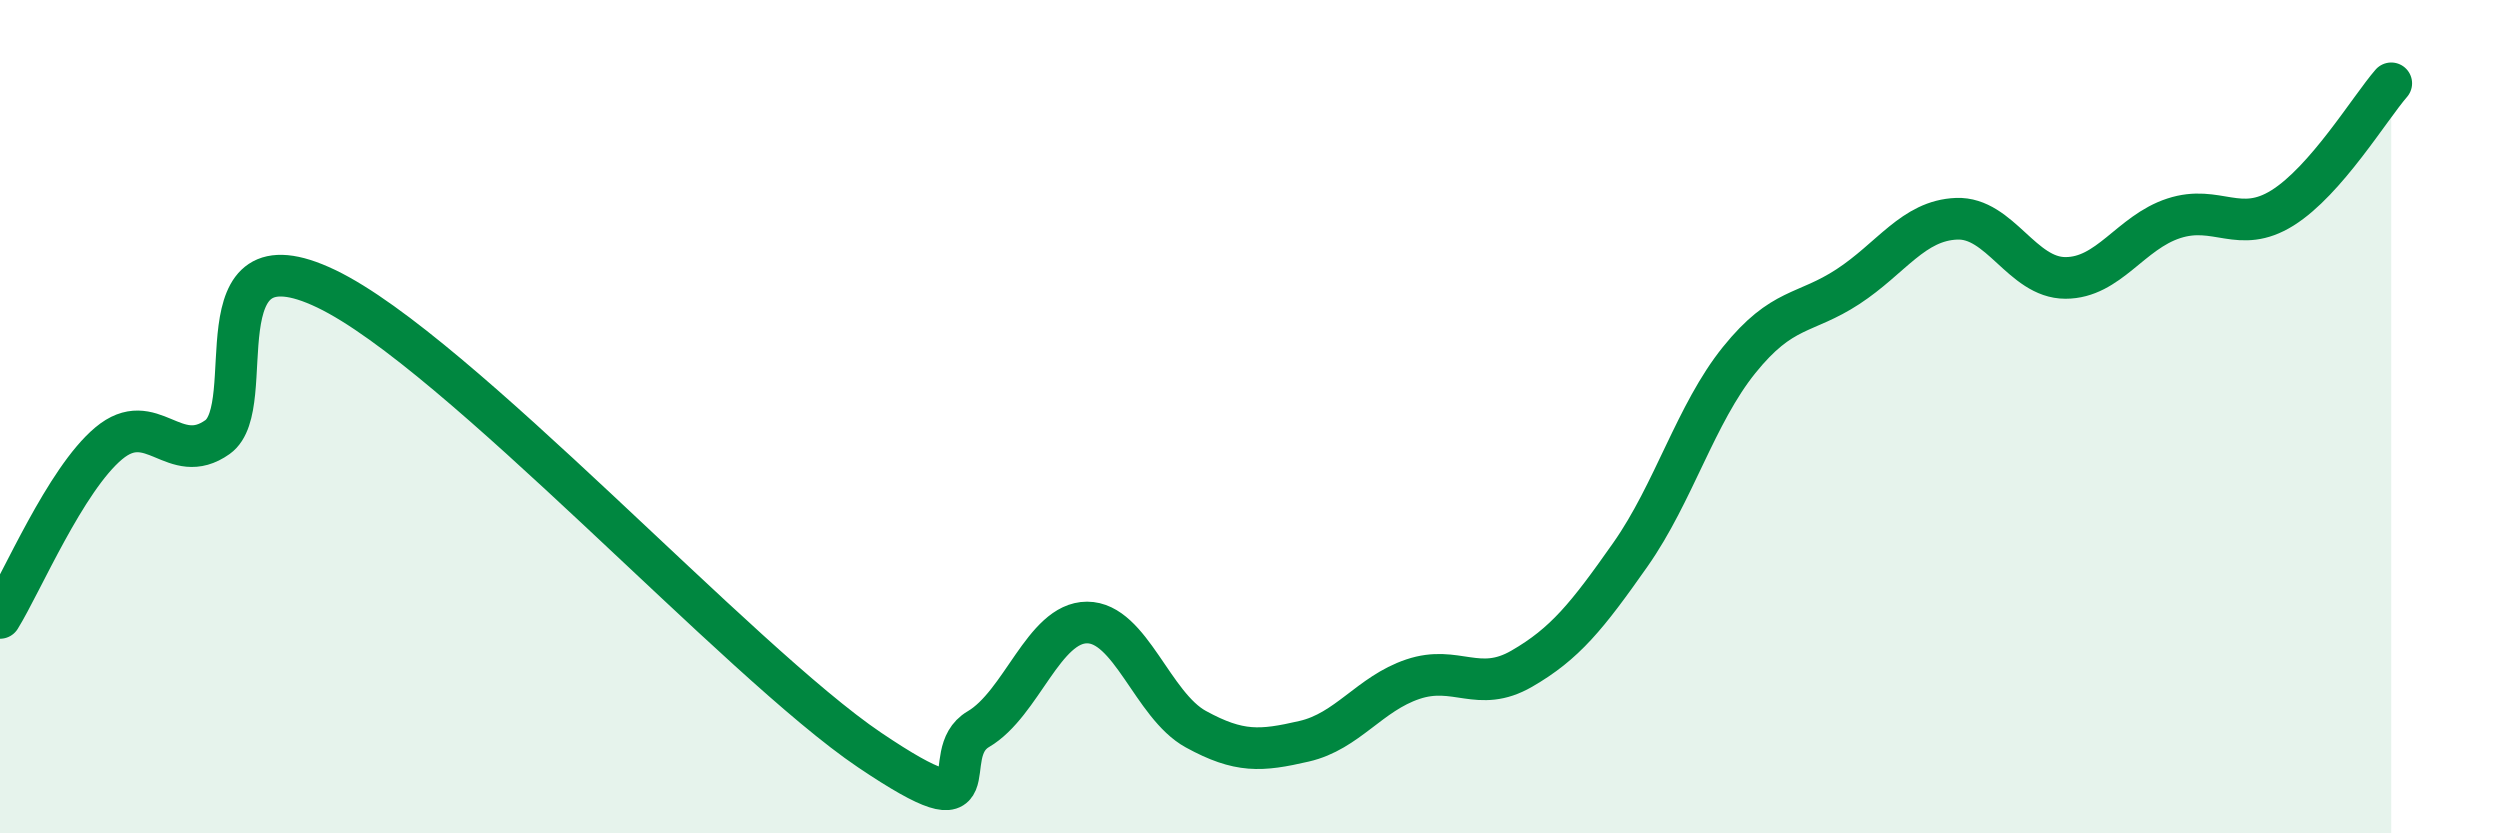
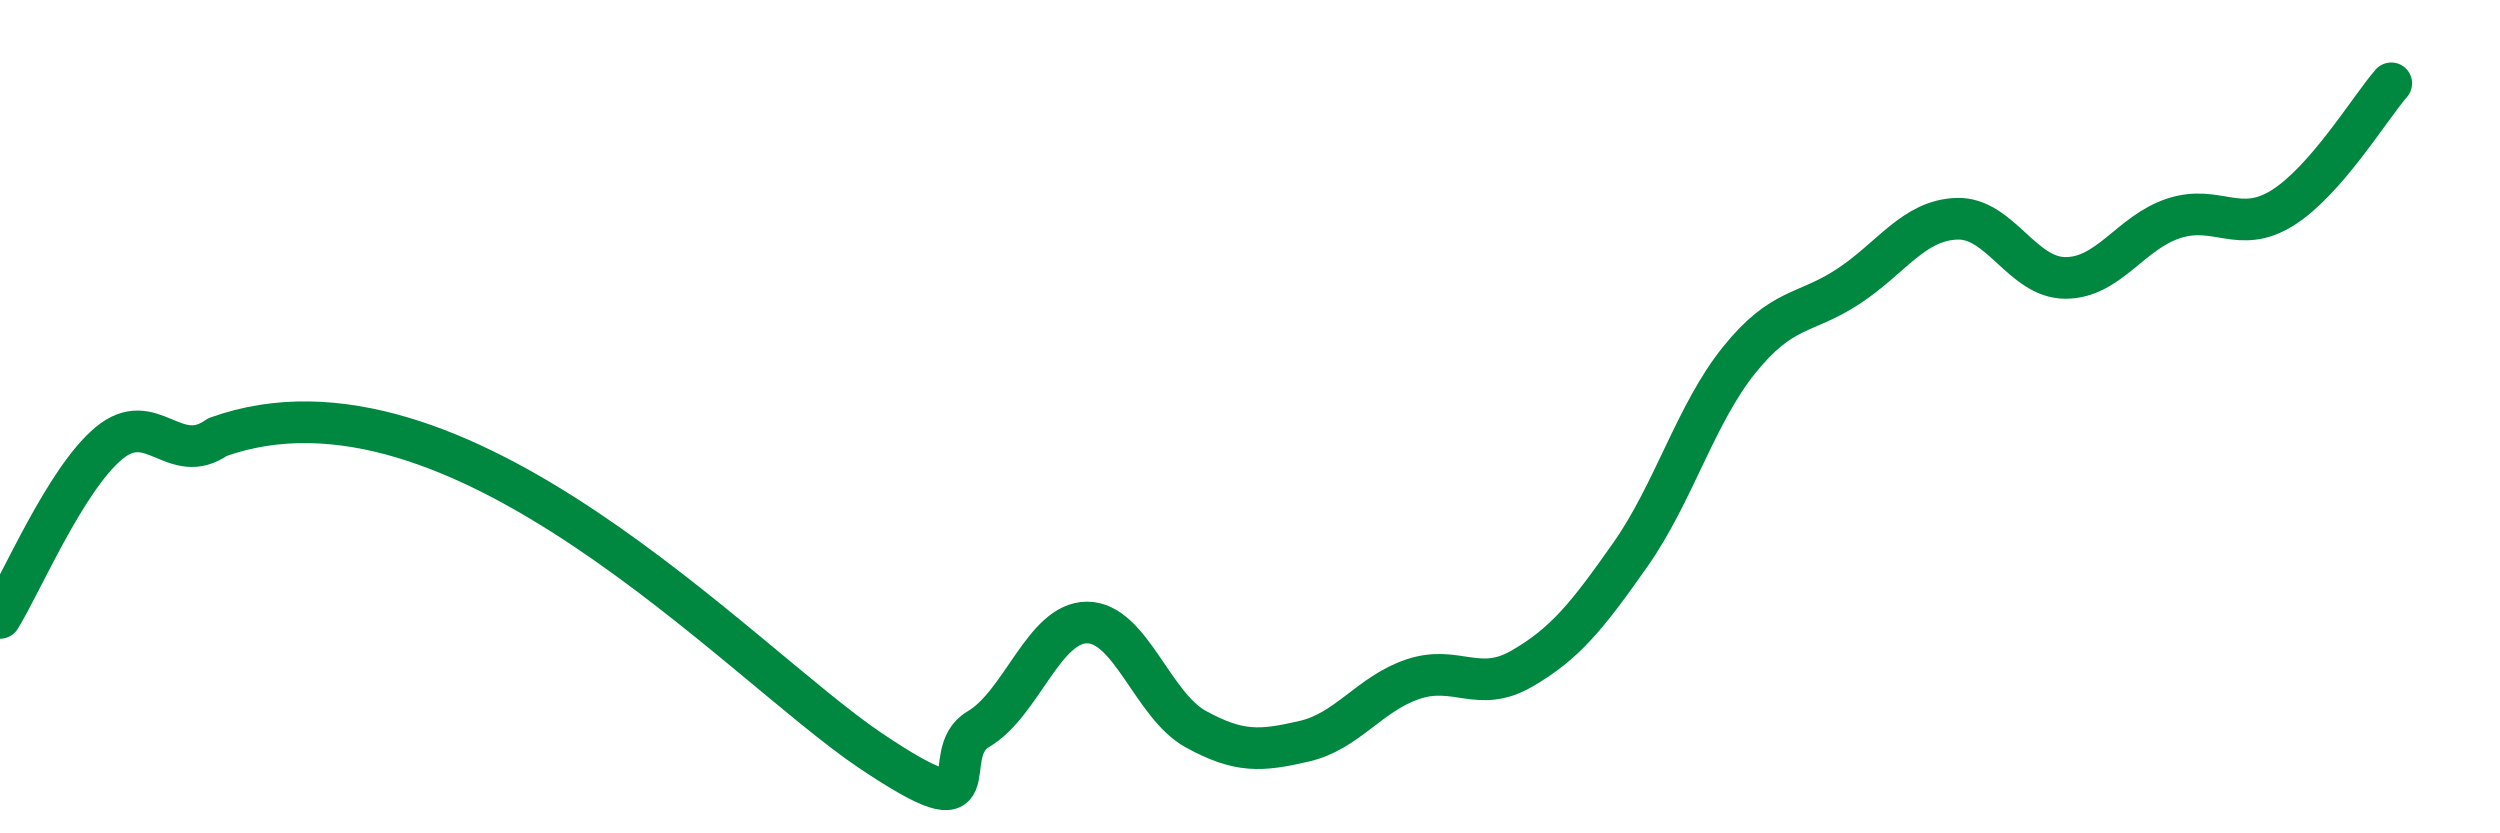
<svg xmlns="http://www.w3.org/2000/svg" width="60" height="20" viewBox="0 0 60 20">
-   <path d="M 0,14.83 C 0.52,13.99 1.57,11.51 2.61,10.64 C 3.65,9.77 4.18,11.23 5.22,10.49 C 6.26,9.75 4.7,5.43 7.83,6.93 C 10.96,8.43 17.74,15.89 20.87,18 C 24,20.11 22.44,18.11 23.48,17.5 C 24.52,16.89 25.05,14.94 26.09,14.94 C 27.13,14.94 27.66,16.93 28.7,17.5 C 29.74,18.07 30.26,18.03 31.3,17.79 C 32.34,17.55 32.87,16.65 33.91,16.3 C 34.95,15.95 35.48,16.65 36.52,16.05 C 37.56,15.45 38.09,14.79 39.13,13.31 C 40.17,11.83 40.7,9.93 41.74,8.64 C 42.78,7.35 43.31,7.56 44.35,6.88 C 45.39,6.2 45.92,5.29 46.96,5.25 C 48,5.21 48.53,6.67 49.57,6.67 C 50.61,6.67 51.13,5.58 52.17,5.24 C 53.21,4.9 53.74,5.64 54.78,4.99 C 55.82,4.34 56.87,2.6 57.39,2L57.39 20L0 20Z" fill="#008740" opacity="0.1" stroke-linecap="round" stroke-linejoin="round" />
-   <path d="M 0,14.83 C 0.52,13.99 1.57,11.51 2.61,10.64 C 3.65,9.77 4.18,11.23 5.22,10.49 C 6.26,9.75 4.7,5.43 7.83,6.93 C 10.96,8.43 17.74,15.89 20.87,18 C 24,20.11 22.44,18.11 23.48,17.5 C 24.52,16.89 25.05,14.94 26.09,14.94 C 27.13,14.94 27.66,16.93 28.7,17.5 C 29.74,18.07 30.26,18.03 31.3,17.79 C 32.34,17.55 32.87,16.65 33.91,16.3 C 34.95,15.95 35.48,16.65 36.52,16.05 C 37.56,15.45 38.09,14.79 39.13,13.31 C 40.17,11.83 40.7,9.93 41.74,8.64 C 42.78,7.35 43.31,7.56 44.35,6.88 C 45.39,6.2 45.92,5.29 46.96,5.25 C 48,5.21 48.53,6.67 49.57,6.67 C 50.61,6.67 51.13,5.58 52.17,5.24 C 53.21,4.9 53.74,5.64 54.78,4.99 C 55.82,4.34 56.87,2.6 57.39,2" stroke="#008740" stroke-width="1" fill="none" stroke-linecap="round" stroke-linejoin="round" />
+   <path d="M 0,14.83 C 0.52,13.99 1.57,11.51 2.61,10.64 C 3.65,9.77 4.18,11.23 5.22,10.49 C 10.96,8.43 17.74,15.89 20.87,18 C 24,20.11 22.44,18.11 23.48,17.5 C 24.52,16.89 25.05,14.94 26.09,14.94 C 27.13,14.94 27.66,16.93 28.7,17.5 C 29.74,18.07 30.26,18.03 31.3,17.79 C 32.34,17.55 32.87,16.65 33.91,16.3 C 34.95,15.95 35.48,16.65 36.52,16.05 C 37.56,15.45 38.09,14.79 39.13,13.31 C 40.17,11.83 40.7,9.93 41.74,8.64 C 42.78,7.35 43.31,7.56 44.35,6.88 C 45.39,6.2 45.92,5.29 46.96,5.25 C 48,5.21 48.53,6.67 49.57,6.67 C 50.61,6.67 51.13,5.58 52.17,5.24 C 53.21,4.9 53.74,5.64 54.78,4.99 C 55.82,4.34 56.87,2.6 57.39,2" stroke="#008740" stroke-width="1" fill="none" stroke-linecap="round" stroke-linejoin="round" />
</svg>